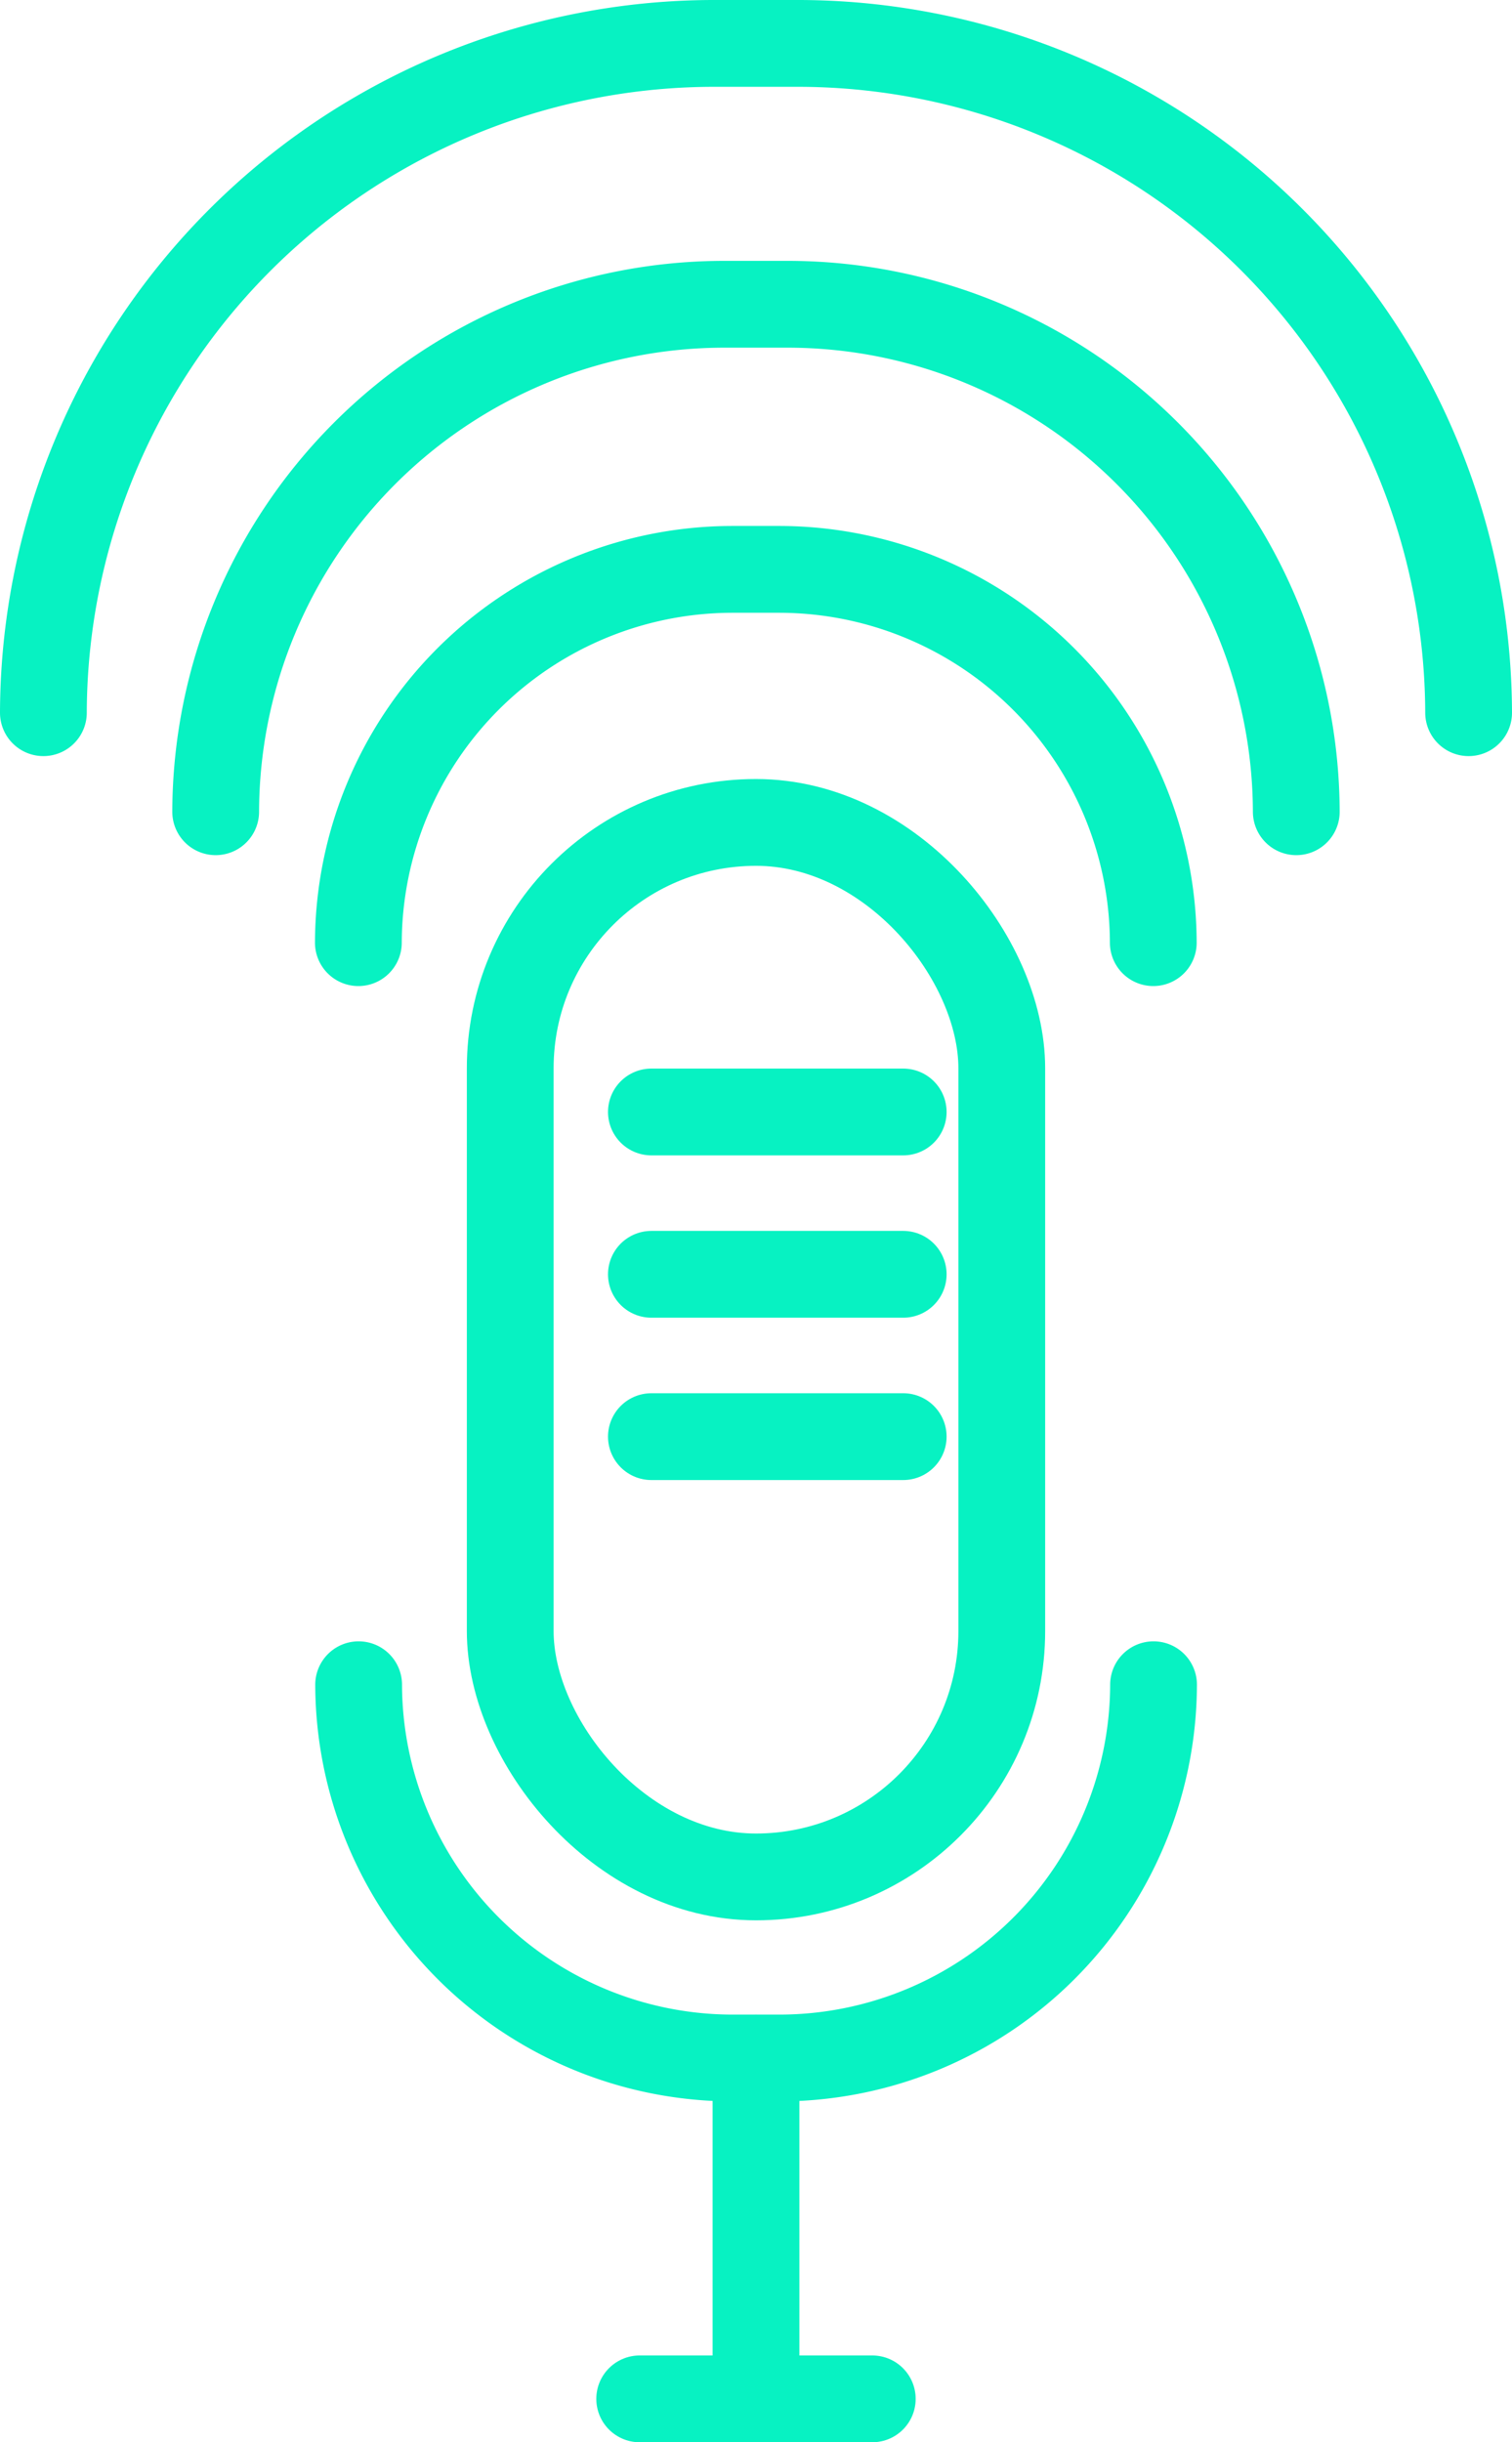
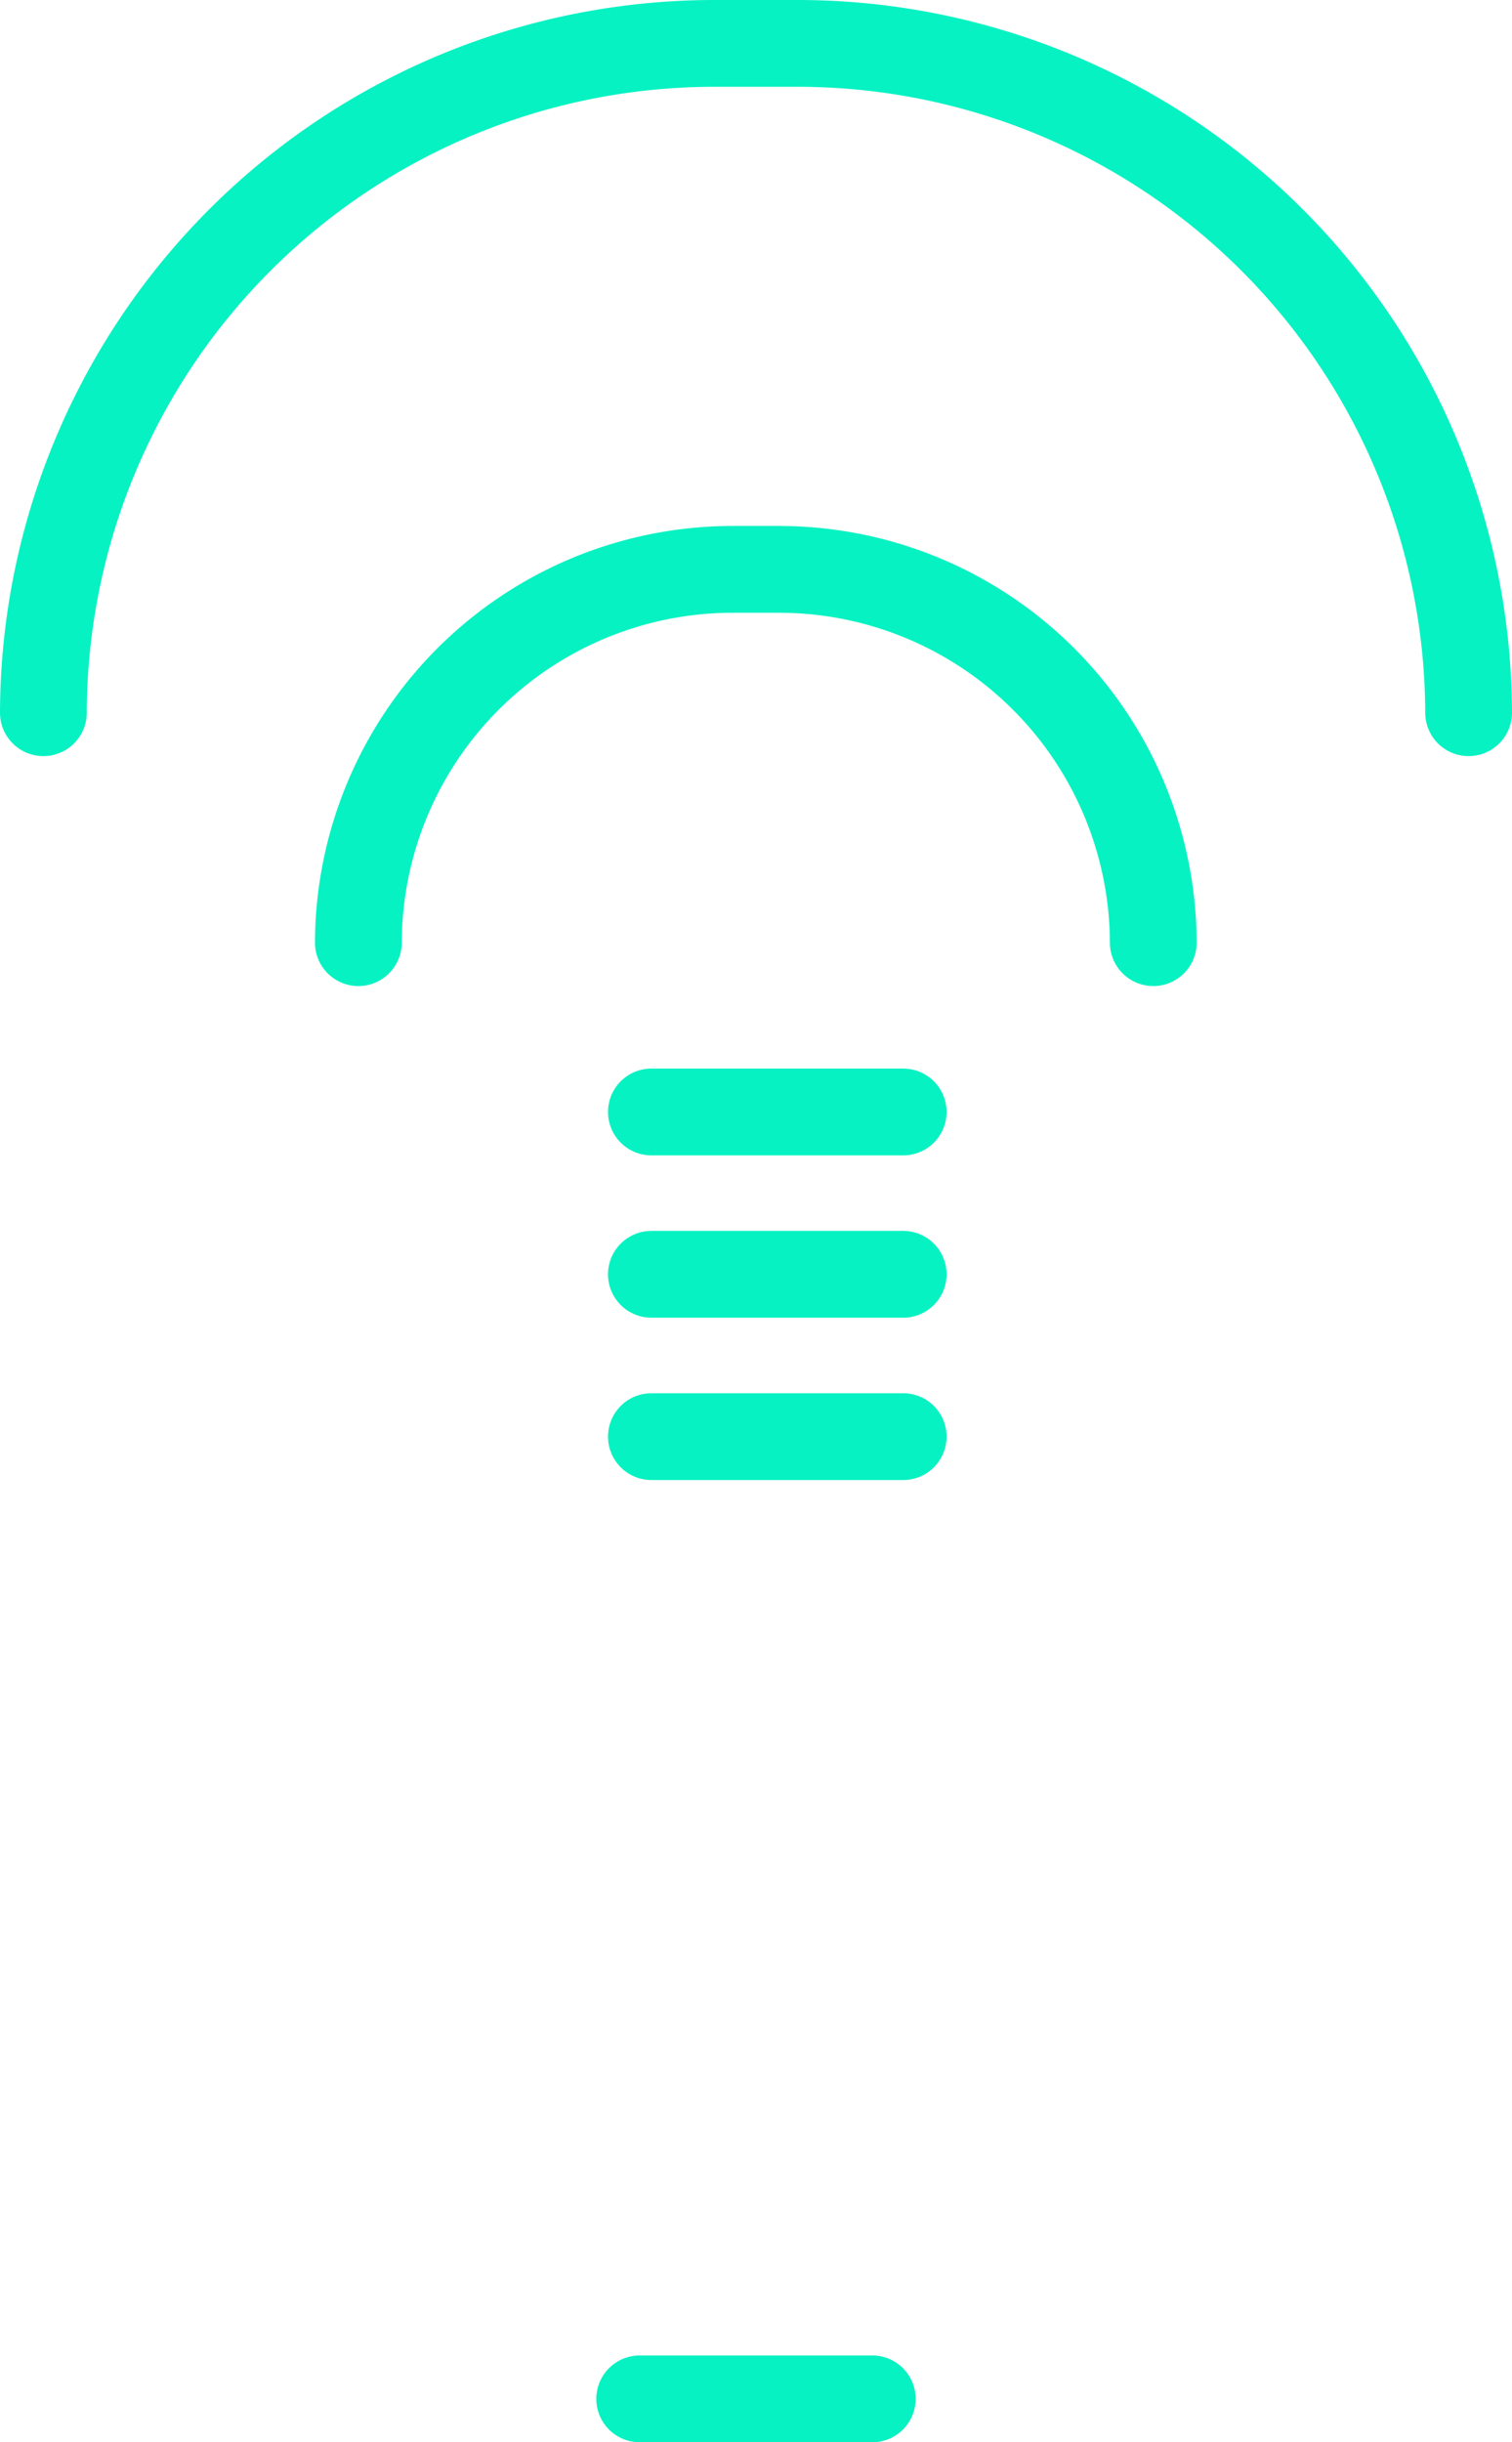
<svg xmlns="http://www.w3.org/2000/svg" width="34.85" height="56.268" viewBox="0 0 34.85 56.268">
  <g id="Group_1316" data-name="Group 1316" transform="translate(5217.95 1572.158)">
    <g id="Group_1316-2" data-name="Group 1316" transform="translate(-5209.69 -1553.21)">
-       <rect id="Rectangle_307" data-name="Rectangle 307" width="11.33" height="24.295" rx="5.665" transform="translate(3.5)" fill="none" stroke="#07f2c2" stroke-linecap="round" stroke-linejoin="round" stroke-width="2" />
-       <path id="Path_1037" data-name="Path 1037" d="M-5184.228-1496.188a8.628,8.628,0,0,1-8.6,8.6h-1.122a8.628,8.628,0,0,1-8.6-8.6" transform="translate(5202.556 1516.055)" fill="none" stroke="#07f2c2" stroke-linecap="round" stroke-linejoin="round" stroke-width="2" />
-       <line id="Line_249" data-name="Line 249" y2="7.849" transform="translate(9.165 28.471)" fill="none" stroke="#07f2c2" stroke-linecap="round" stroke-linejoin="round" stroke-width="2" />
      <line id="Line_250" data-name="Line 250" x2="5.361" transform="translate(6.484 36.32)" fill="none" stroke="#07f2c2" stroke-linecap="round" stroke-linejoin="round" stroke-width="2" />
      <line id="Line_251" data-name="Line 251" x1="5.804" transform="translate(6.754 6.671)" fill="none" stroke="#07f2c2" stroke-linecap="round" stroke-linejoin="round" stroke-width="2" />
      <line id="Line_252" data-name="Line 252" x1="5.804" transform="translate(6.754 10.411)" fill="none" stroke="#07f2c2" stroke-linecap="round" stroke-linejoin="round" stroke-width="2" />
      <line id="Line_253" data-name="Line 253" x1="5.804" transform="translate(6.754 14.151)" fill="none" stroke="#07f2c2" stroke-linecap="round" stroke-linejoin="round" stroke-width="2" />
    </g>
    <g id="Group_1317" data-name="Group 1317" transform="translate(-5216.95 -1571.158)">
      <path id="Path_1038" data-name="Path 1038" d="M-5202.556-1538.538a8.628,8.628,0,0,1,8.6-8.6h1.122a8.628,8.628,0,0,1,8.6,8.6" transform="translate(5209.816 1559.256)" fill="none" stroke="#07f2c2" stroke-linecap="round" stroke-linejoin="round" stroke-width="2" />
-       <path id="Path_1039" data-name="Path 1039" d="M-5209.077-1547.552a11.726,11.726,0,0,1,11.691-11.692h1.524a11.726,11.726,0,0,1,11.692,11.692" transform="translate(5213.048 1565.254)" fill="none" stroke="#07f2c2" stroke-linecap="round" stroke-linejoin="round" stroke-width="2" />
      <path id="Path_1040" data-name="Path 1040" d="M-5216.95-1555.738a15.466,15.466,0,0,1,15.421-15.42h2.009a15.465,15.465,0,0,1,15.42,15.42" transform="translate(5216.95 1571.158)" fill="none" stroke="#07f2c2" stroke-linecap="round" stroke-linejoin="round" stroke-width="2" />
    </g>
  </g>
</svg>